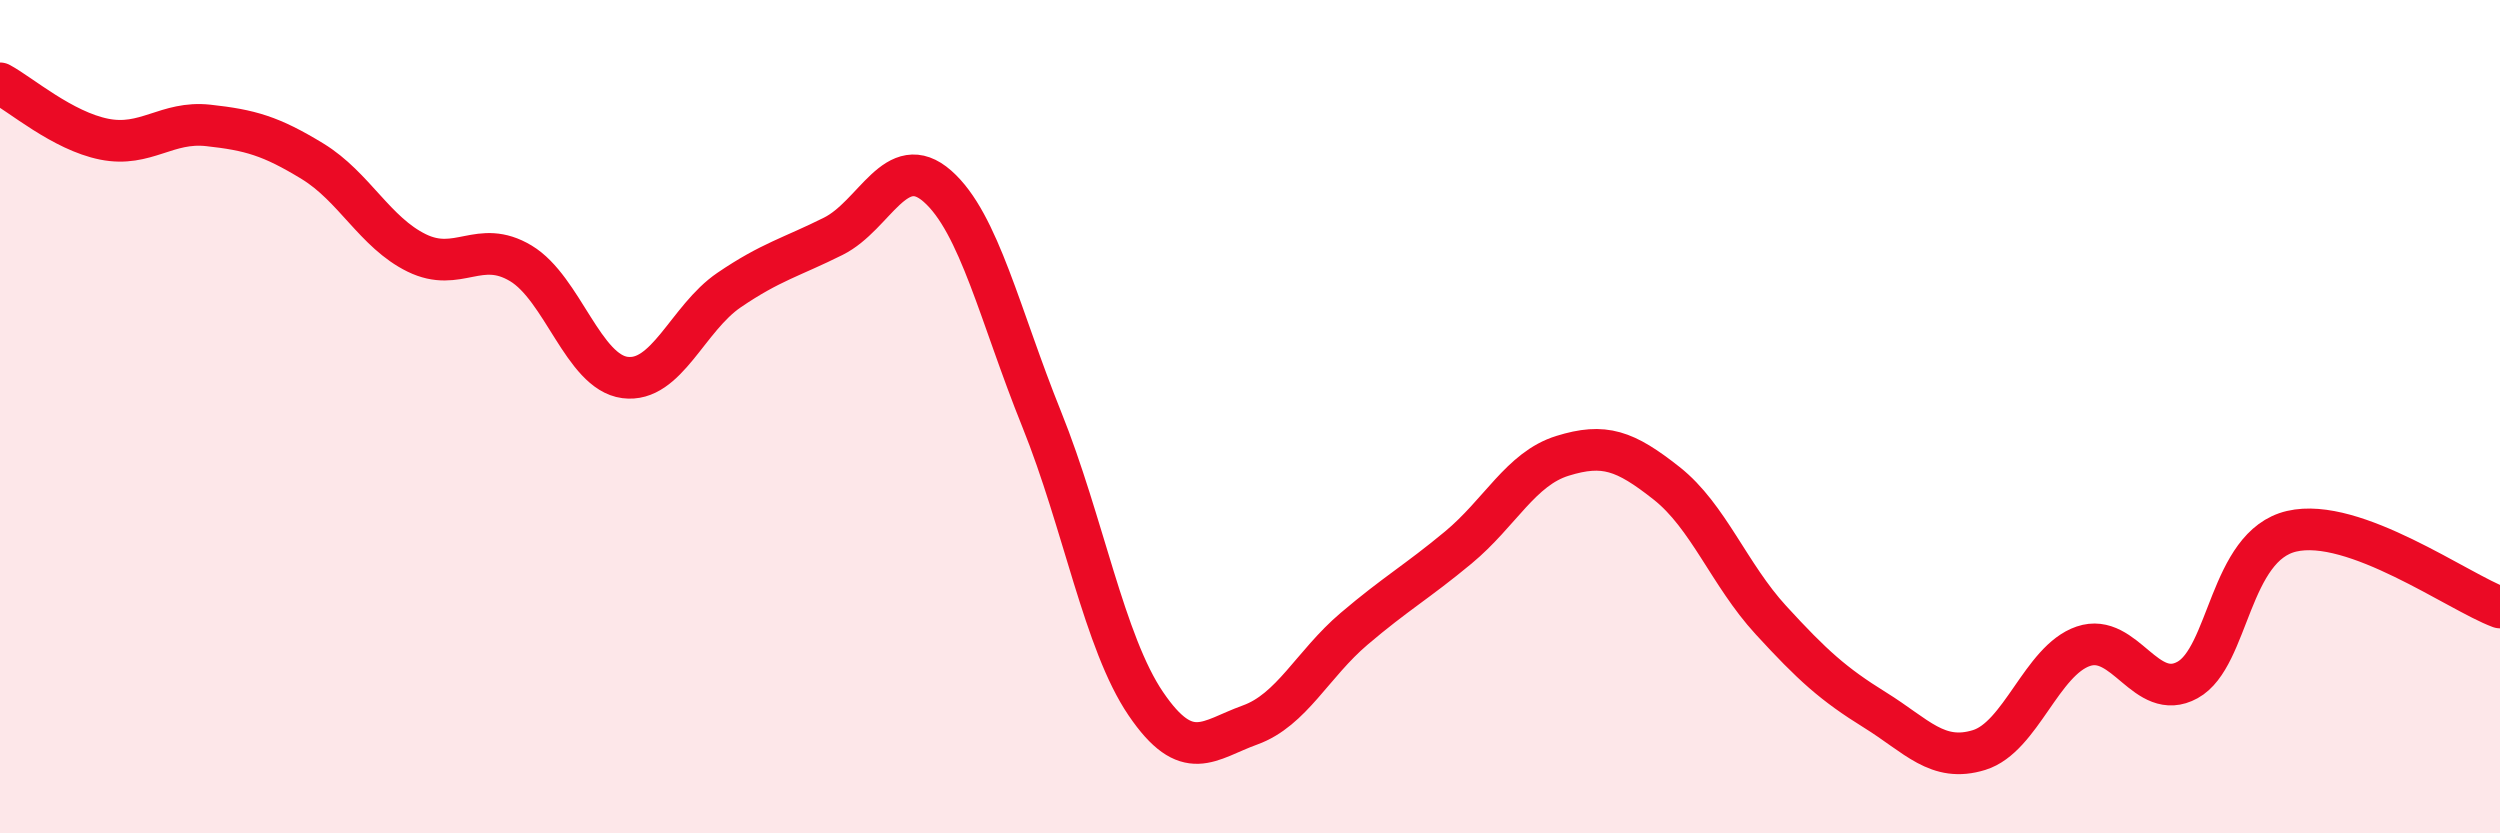
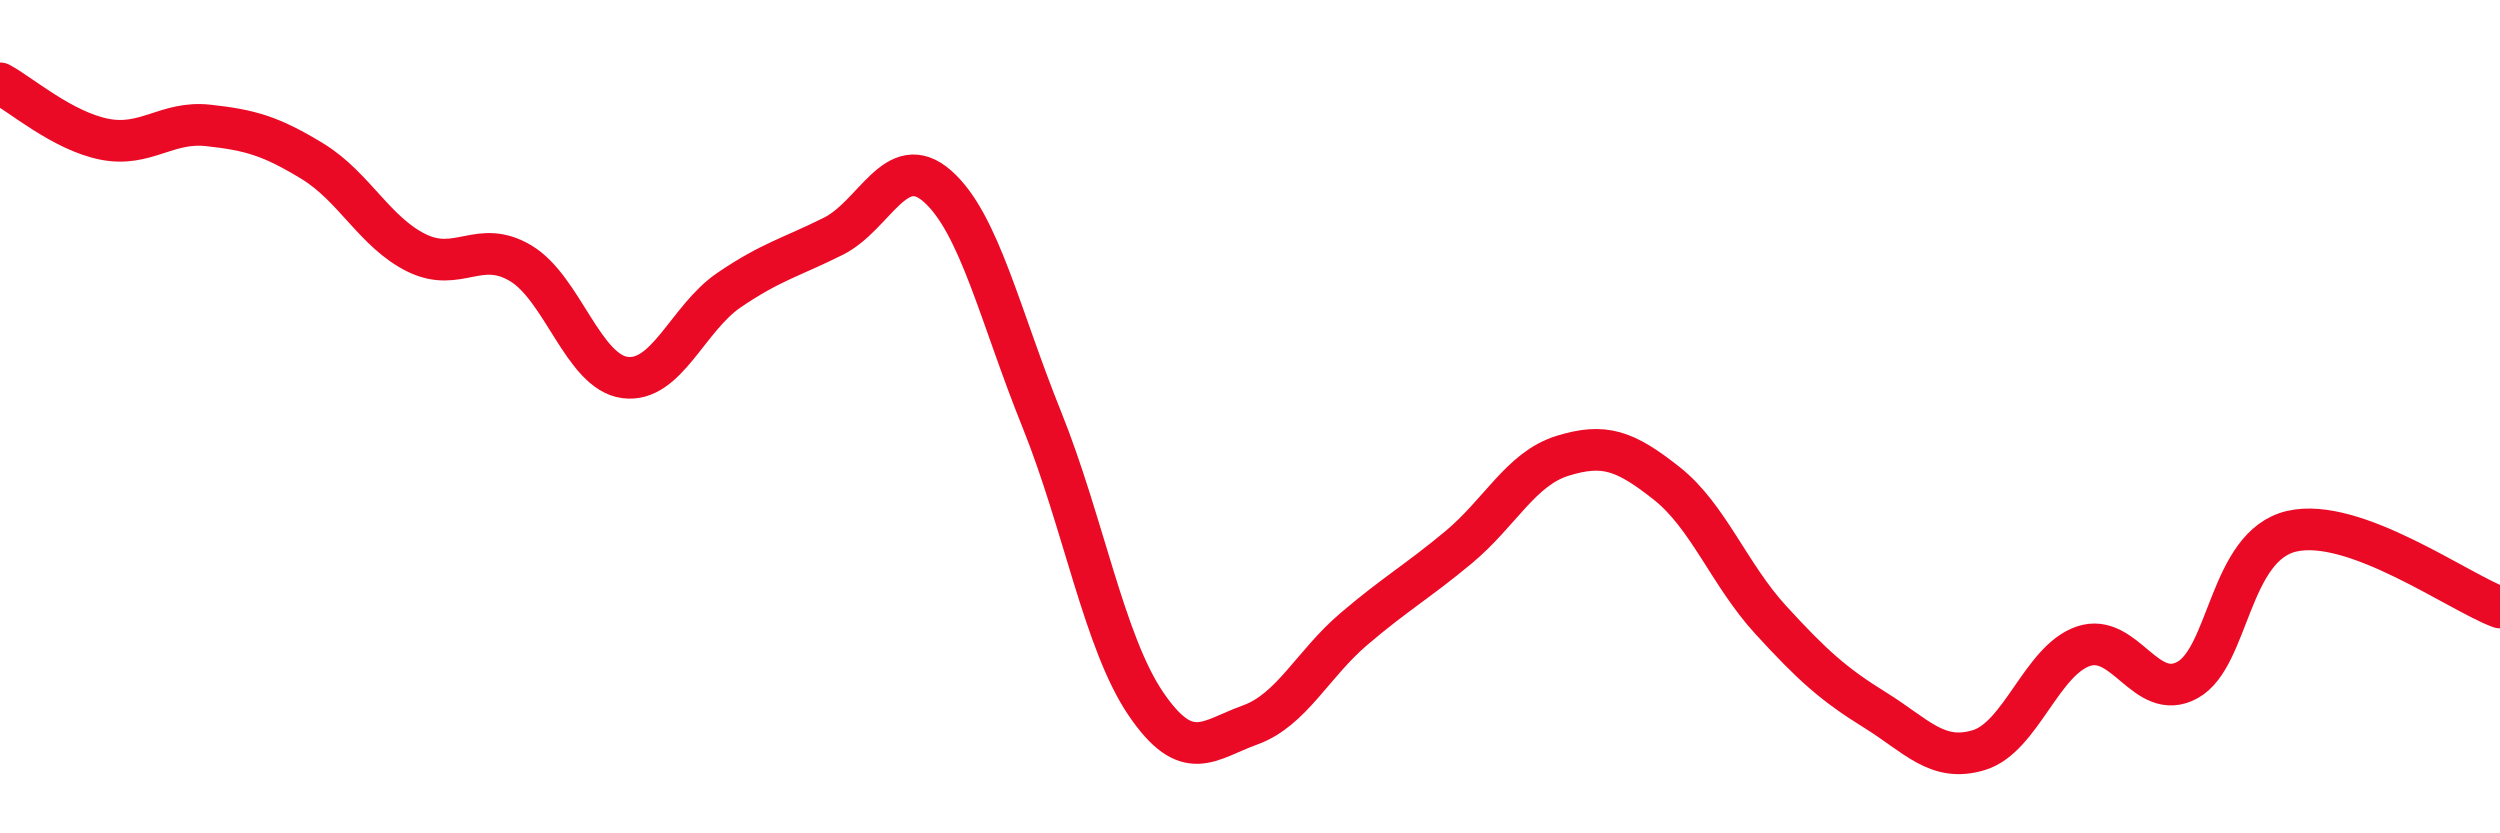
<svg xmlns="http://www.w3.org/2000/svg" width="60" height="20" viewBox="0 0 60 20">
-   <path d="M 0,2 C 0.5,2.27 1.5,3.14 2.5,3.34 C 3.5,3.54 4,2.9 5,3.01 C 6,3.12 6.5,3.26 7.5,3.87 C 8.5,4.48 9,5.58 10,6.07 C 11,6.56 11.5,5.72 12.5,6.32 C 13.5,6.92 14,8.93 15,9.06 C 16,9.19 16.5,7.64 17.5,6.96 C 18.5,6.28 19,6.17 20,5.67 C 21,5.17 21.5,3.59 22.5,4.47 C 23.5,5.35 24,7.58 25,10.06 C 26,12.54 26.5,15.42 27.5,16.89 C 28.5,18.36 29,17.76 30,17.4 C 31,17.04 31.5,15.94 32.5,15.09 C 33.5,14.24 34,13.97 35,13.14 C 36,12.31 36.5,11.25 37.5,10.94 C 38.5,10.63 39,10.81 40,11.6 C 41,12.39 41.5,13.79 42.5,14.88 C 43.5,15.97 44,16.42 45,17.04 C 46,17.66 46.5,18.31 47.5,18 C 48.5,17.69 49,15.85 50,15.51 C 51,15.17 51.5,16.87 52.5,16.32 C 53.5,15.77 53.5,13.1 55,12.75 C 56.5,12.4 59,14.21 60,14.58L60 20L0 20Z" fill="#EB0A25" opacity="0.1" stroke-linecap="round" stroke-linejoin="round" />
  <path d="M 0,2 C 0.5,2.27 1.5,3.14 2.5,3.34 C 3.5,3.54 4,2.9 5,3.01 C 6,3.12 6.5,3.26 7.5,3.87 C 8.5,4.48 9,5.58 10,6.07 C 11,6.56 11.5,5.72 12.5,6.32 C 13.5,6.92 14,8.93 15,9.06 C 16,9.19 16.5,7.64 17.5,6.96 C 18.5,6.28 19,6.17 20,5.67 C 21,5.17 21.5,3.59 22.5,4.47 C 23.5,5.35 24,7.58 25,10.06 C 26,12.54 26.5,15.42 27.5,16.89 C 28.5,18.36 29,17.76 30,17.4 C 31,17.04 31.5,15.94 32.5,15.09 C 33.5,14.24 34,13.97 35,13.14 C 36,12.31 36.5,11.25 37.5,10.94 C 38.5,10.63 39,10.81 40,11.6 C 41,12.39 41.5,13.79 42.5,14.88 C 43.5,15.97 44,16.42 45,17.04 C 46,17.66 46.5,18.31 47.5,18 C 48.5,17.69 49,15.85 50,15.51 C 51,15.17 51.5,16.87 52.5,16.32 C 53.5,15.77 53.5,13.1 55,12.75 C 56.5,12.4 59,14.21 60,14.58" stroke="#EB0A25" stroke-width="1" fill="none" stroke-linecap="round" stroke-linejoin="round" />
</svg>